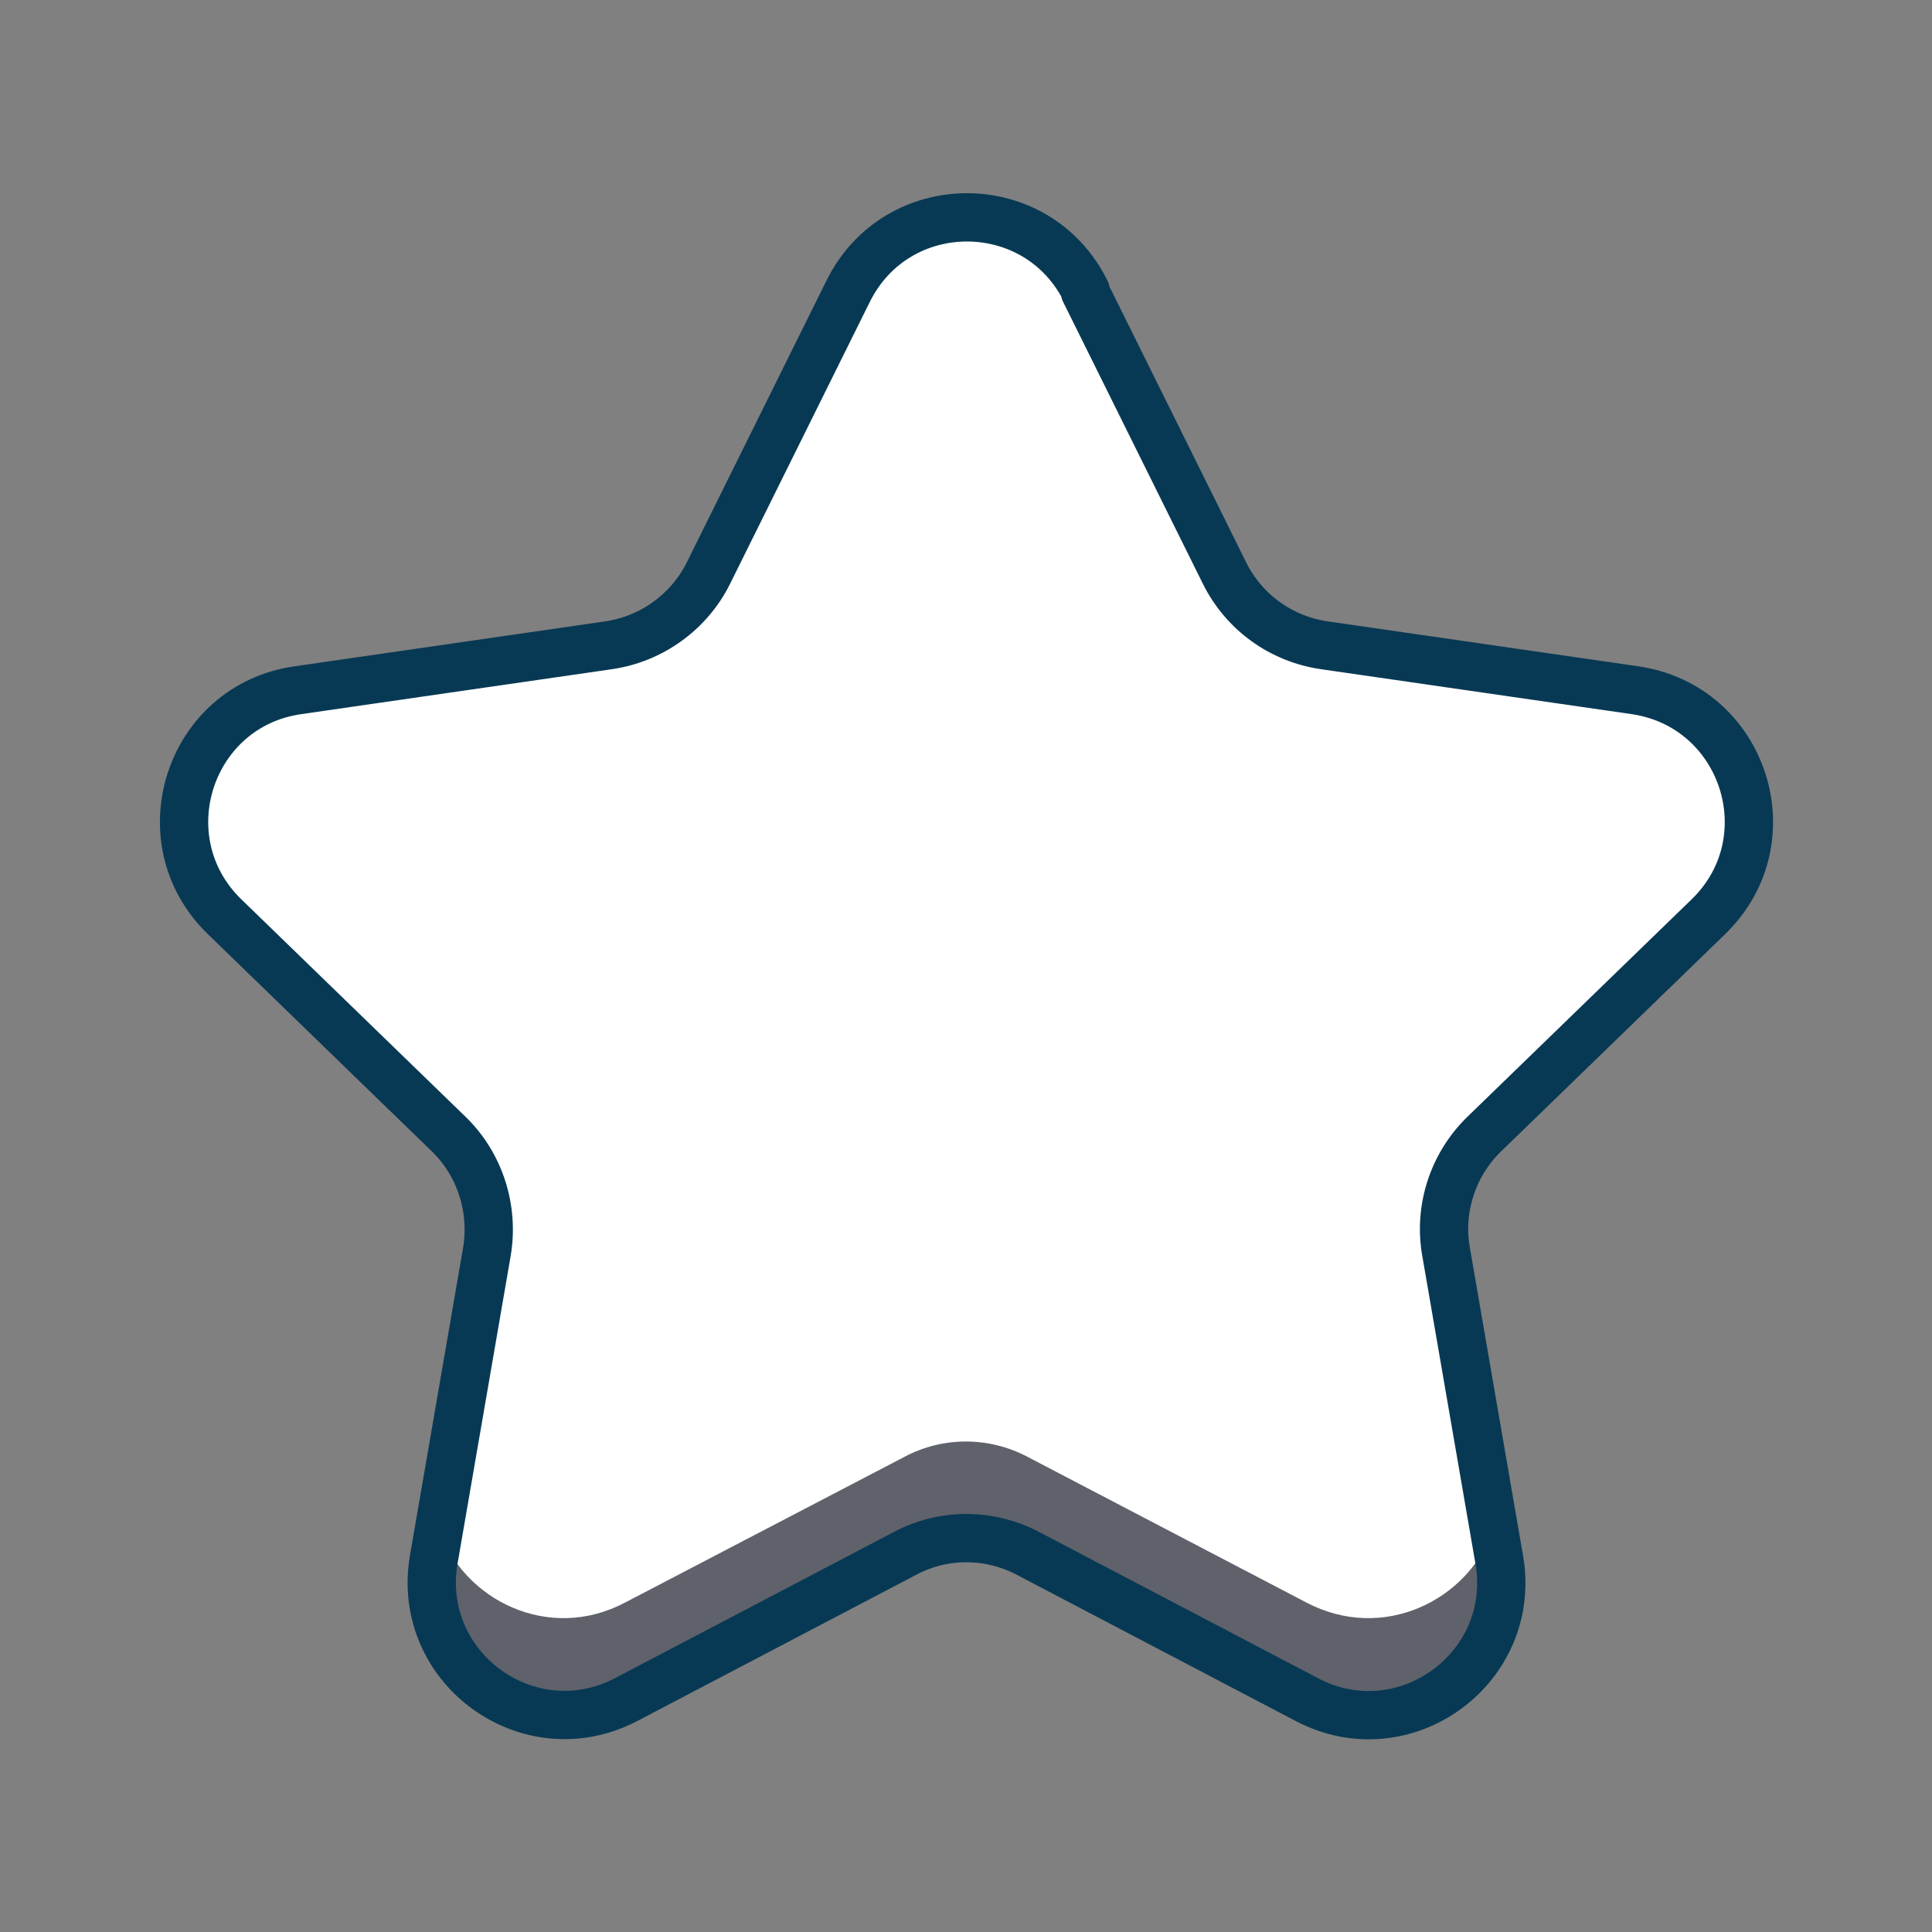
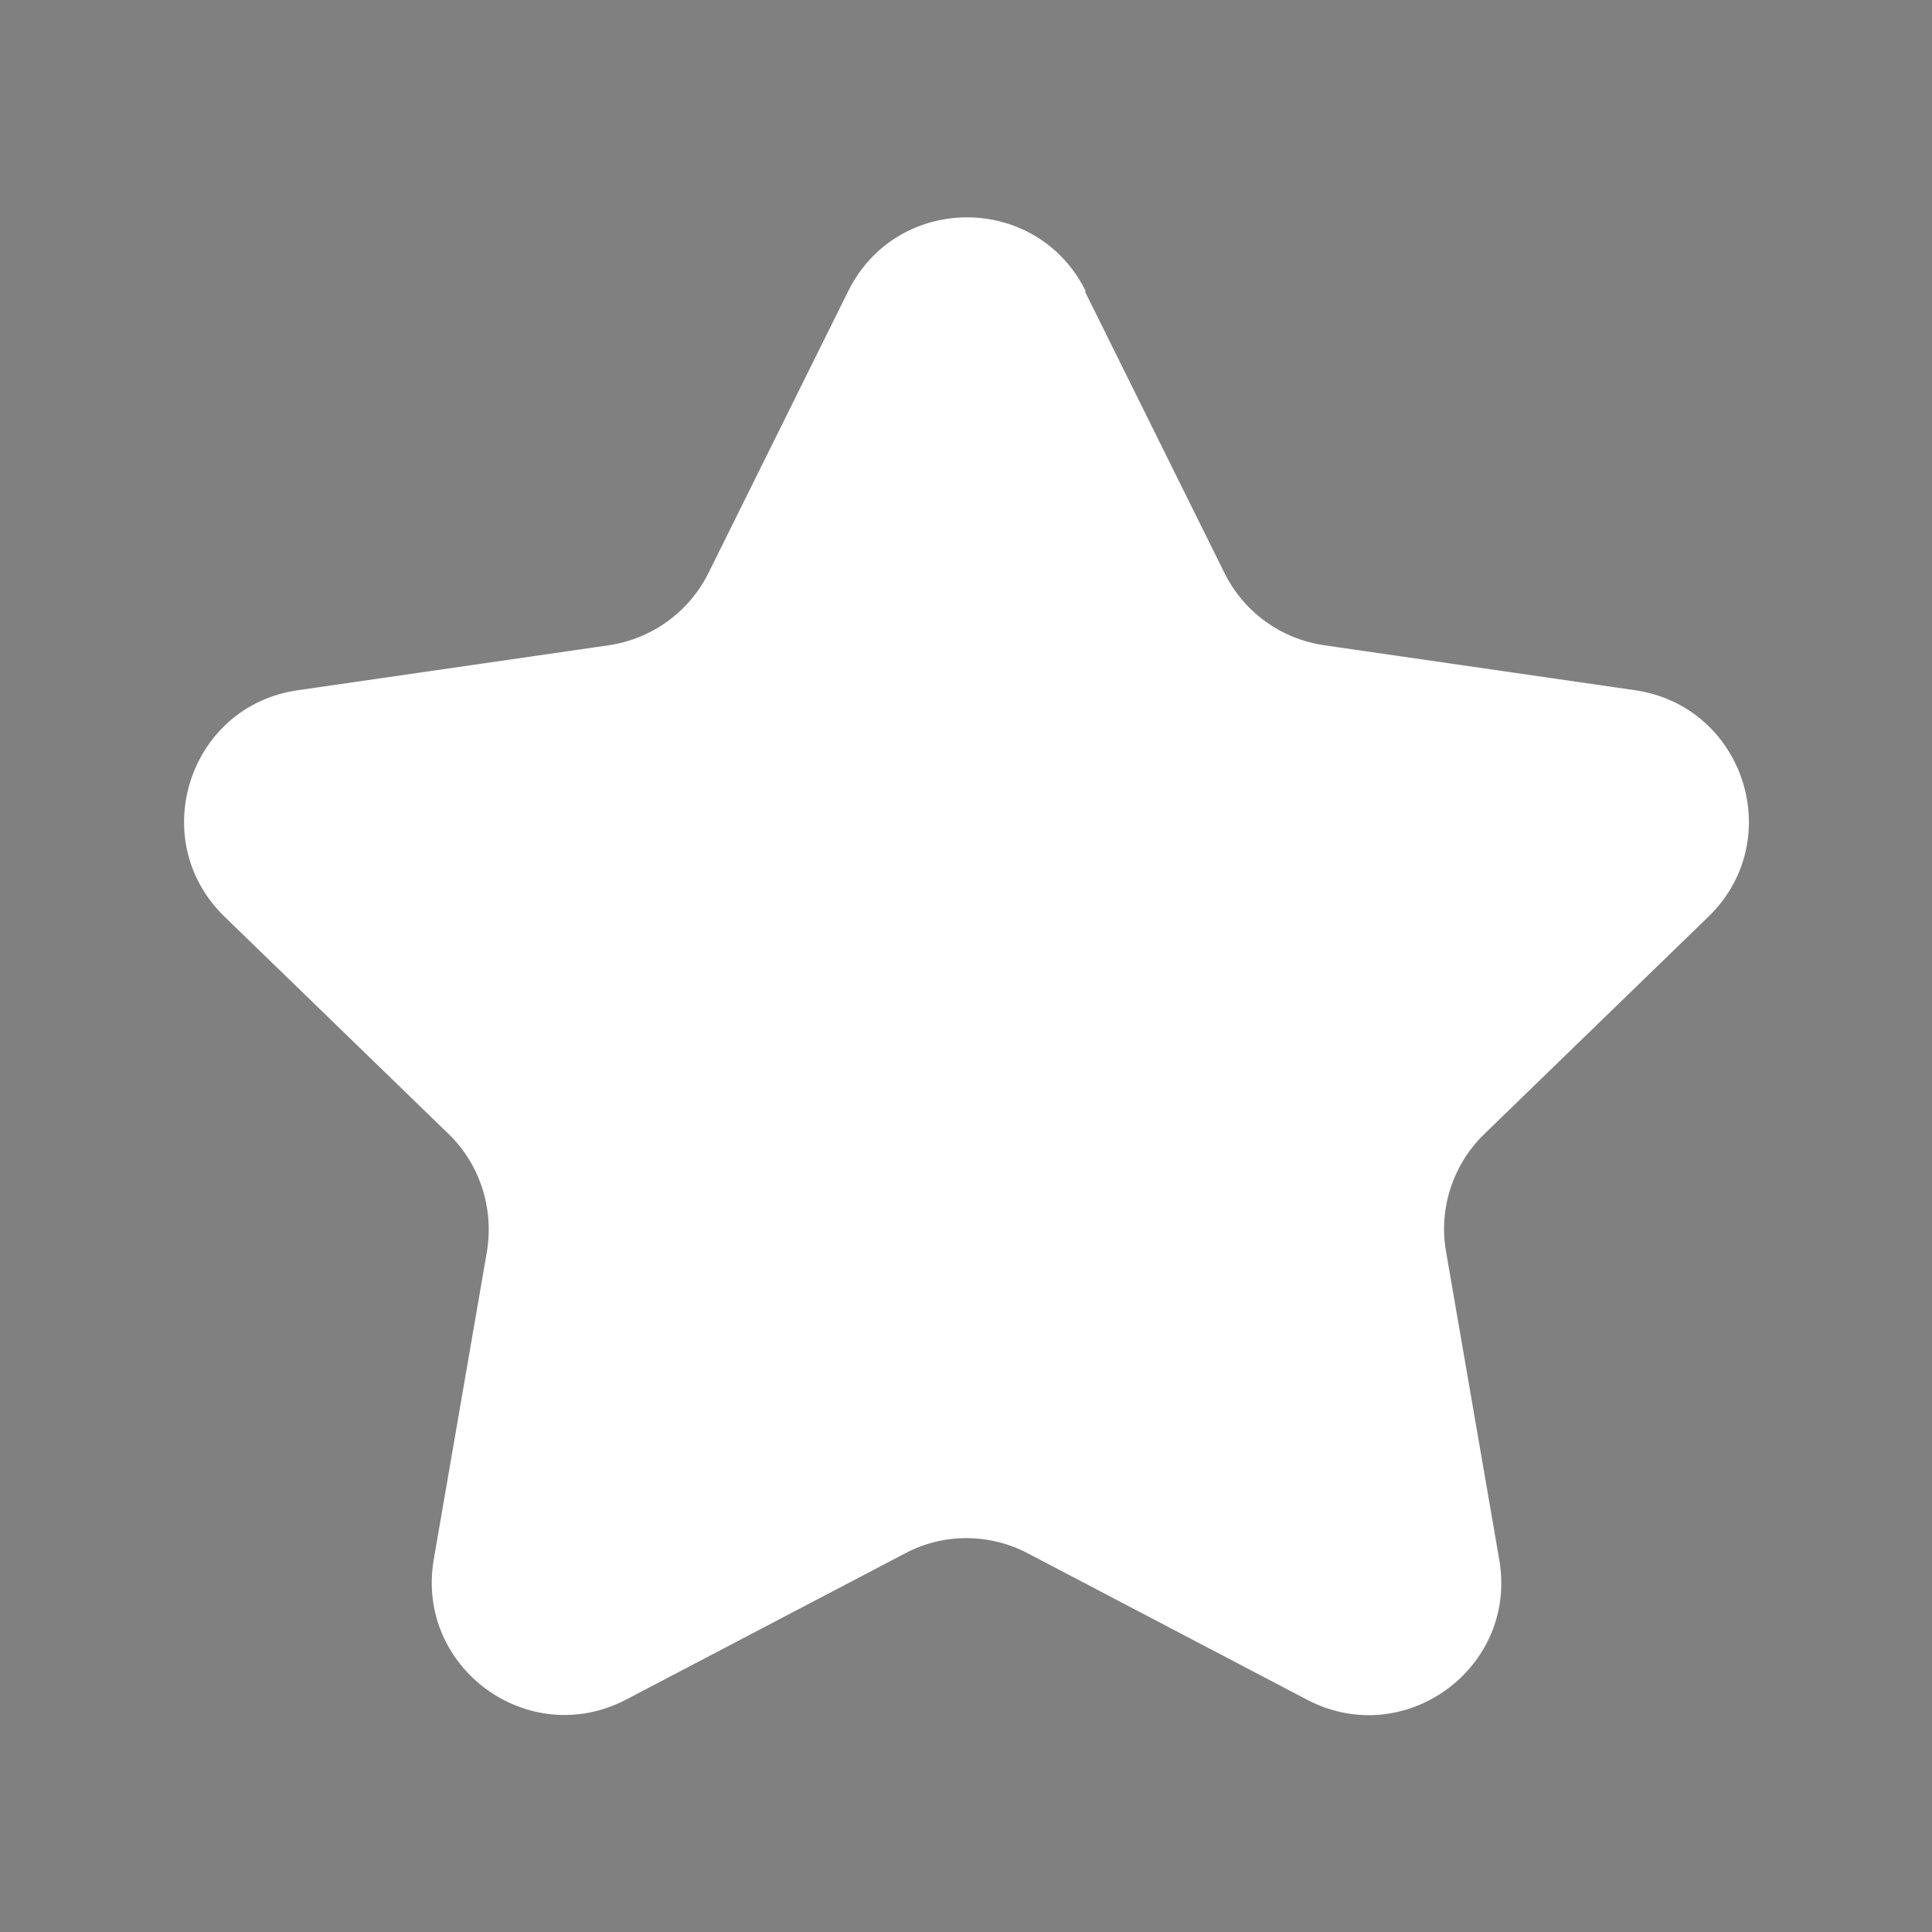
<svg xmlns="http://www.w3.org/2000/svg" id="Artwork" viewBox="0 0 40 40">
  <rect x="0" y="0" width="40" height="40" fill="#808080" stroke="none" />
  <defs>
    <style>
      .cls-1 {
        fill: none;
        stroke: #083954;
        stroke-linecap: round;
        stroke-linejoin: round;
      }

      .cls-2 {
        fill: #5f626b;
      }

      .cls-2, .cls-3 {
        stroke-width: 0px;
      }

      .cls-3 {
        fill: #fff;
      }
    </style>
  </defs>
  <path class="cls-3" d="M22.46,6.03l2.89,5.83c.4.81,1.17,1.37,2.07,1.5l6.43.93c2.26.33,3.16,3.1,1.52,4.69l-4.64,4.5c-.65.63-.95,1.55-.79,2.44l1.1,6.37c.39,2.24-1.96,3.96-3.98,2.9l-5.78-3.03c-.8-.42-1.75-.42-2.54,0l-5.78,3.03c-2.02,1.05-4.36-.66-3.98-2.9l1.1-6.37c.15-.89-.14-1.81-.79-2.44l-4.64-4.5c-1.64-1.59-.74-4.37,1.52-4.69l6.43-.93c.89-.13,1.67-.69,2.07-1.5l2.89-5.83c1.01-2.04,3.91-2.04,4.92,0Z" />
-   <path class="cls-2" d="M27.05,35.18l-5.78-3.02c-.8-.42-1.75-.42-2.54,0l-5.79,3.02c-2.01,1.06-4.36-.66-3.97-2.9l.11-.64c.51,1.5,2.29,2.37,3.86,1.54l5.79-3.02c.79-.42,1.74-.42,2.54,0l5.78,3.02c1.58.83,3.36-.04,3.87-1.53l.11.63c.39,2.24-1.96,3.96-3.98,2.9Z" />
-   <path class="cls-1" d="M22.46,6.03l2.89,5.83c.4.81,1.17,1.37,2.07,1.5l6.43.93c2.26.33,3.16,3.1,1.52,4.69l-4.64,4.5c-.65.63-.95,1.55-.79,2.44l1.1,6.37c.39,2.24-1.96,3.96-3.98,2.9l-5.78-3.03c-.8-.42-1.75-.42-2.54,0l-5.78,3.03c-2.02,1.05-4.36-.66-3.98-2.9l1.1-6.37c.15-.89-.14-1.81-.79-2.44l-4.64-4.5c-1.64-1.59-.74-4.37,1.52-4.69l6.43-.93c.89-.13,1.67-.69,2.07-1.5l2.89-5.83c1.01-2.04,3.91-2.04,4.92,0Z" />
</svg>